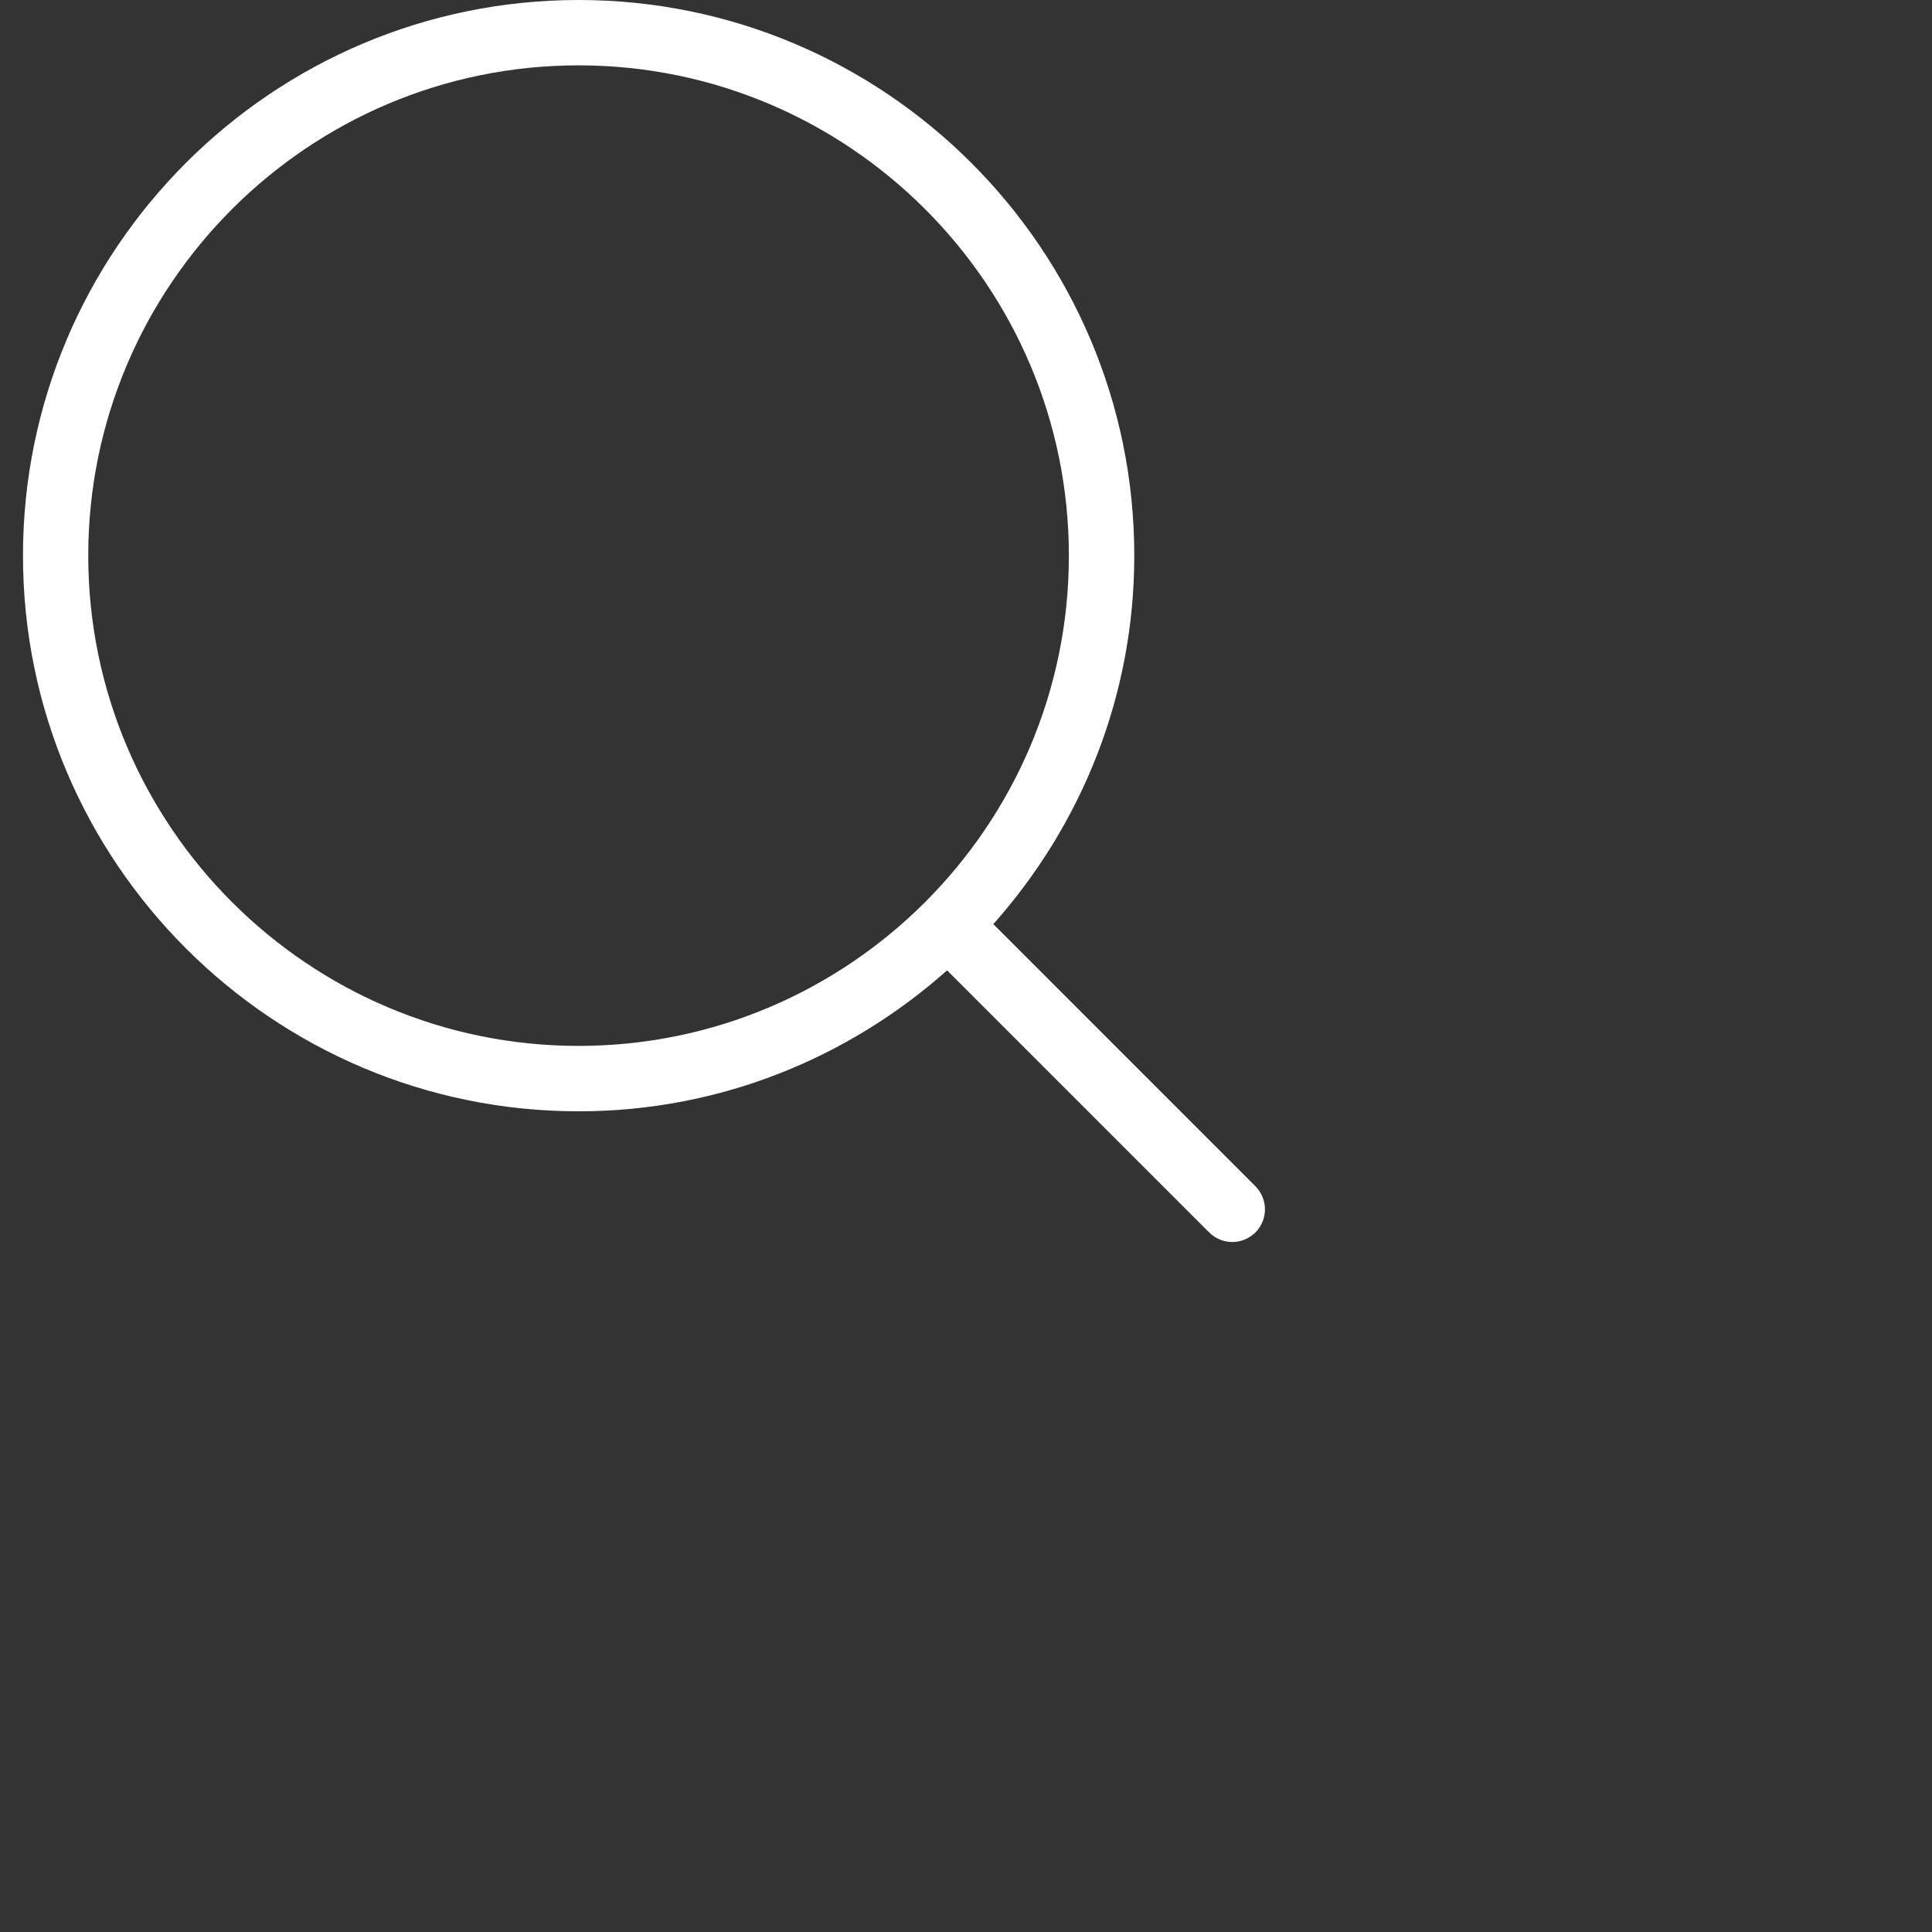
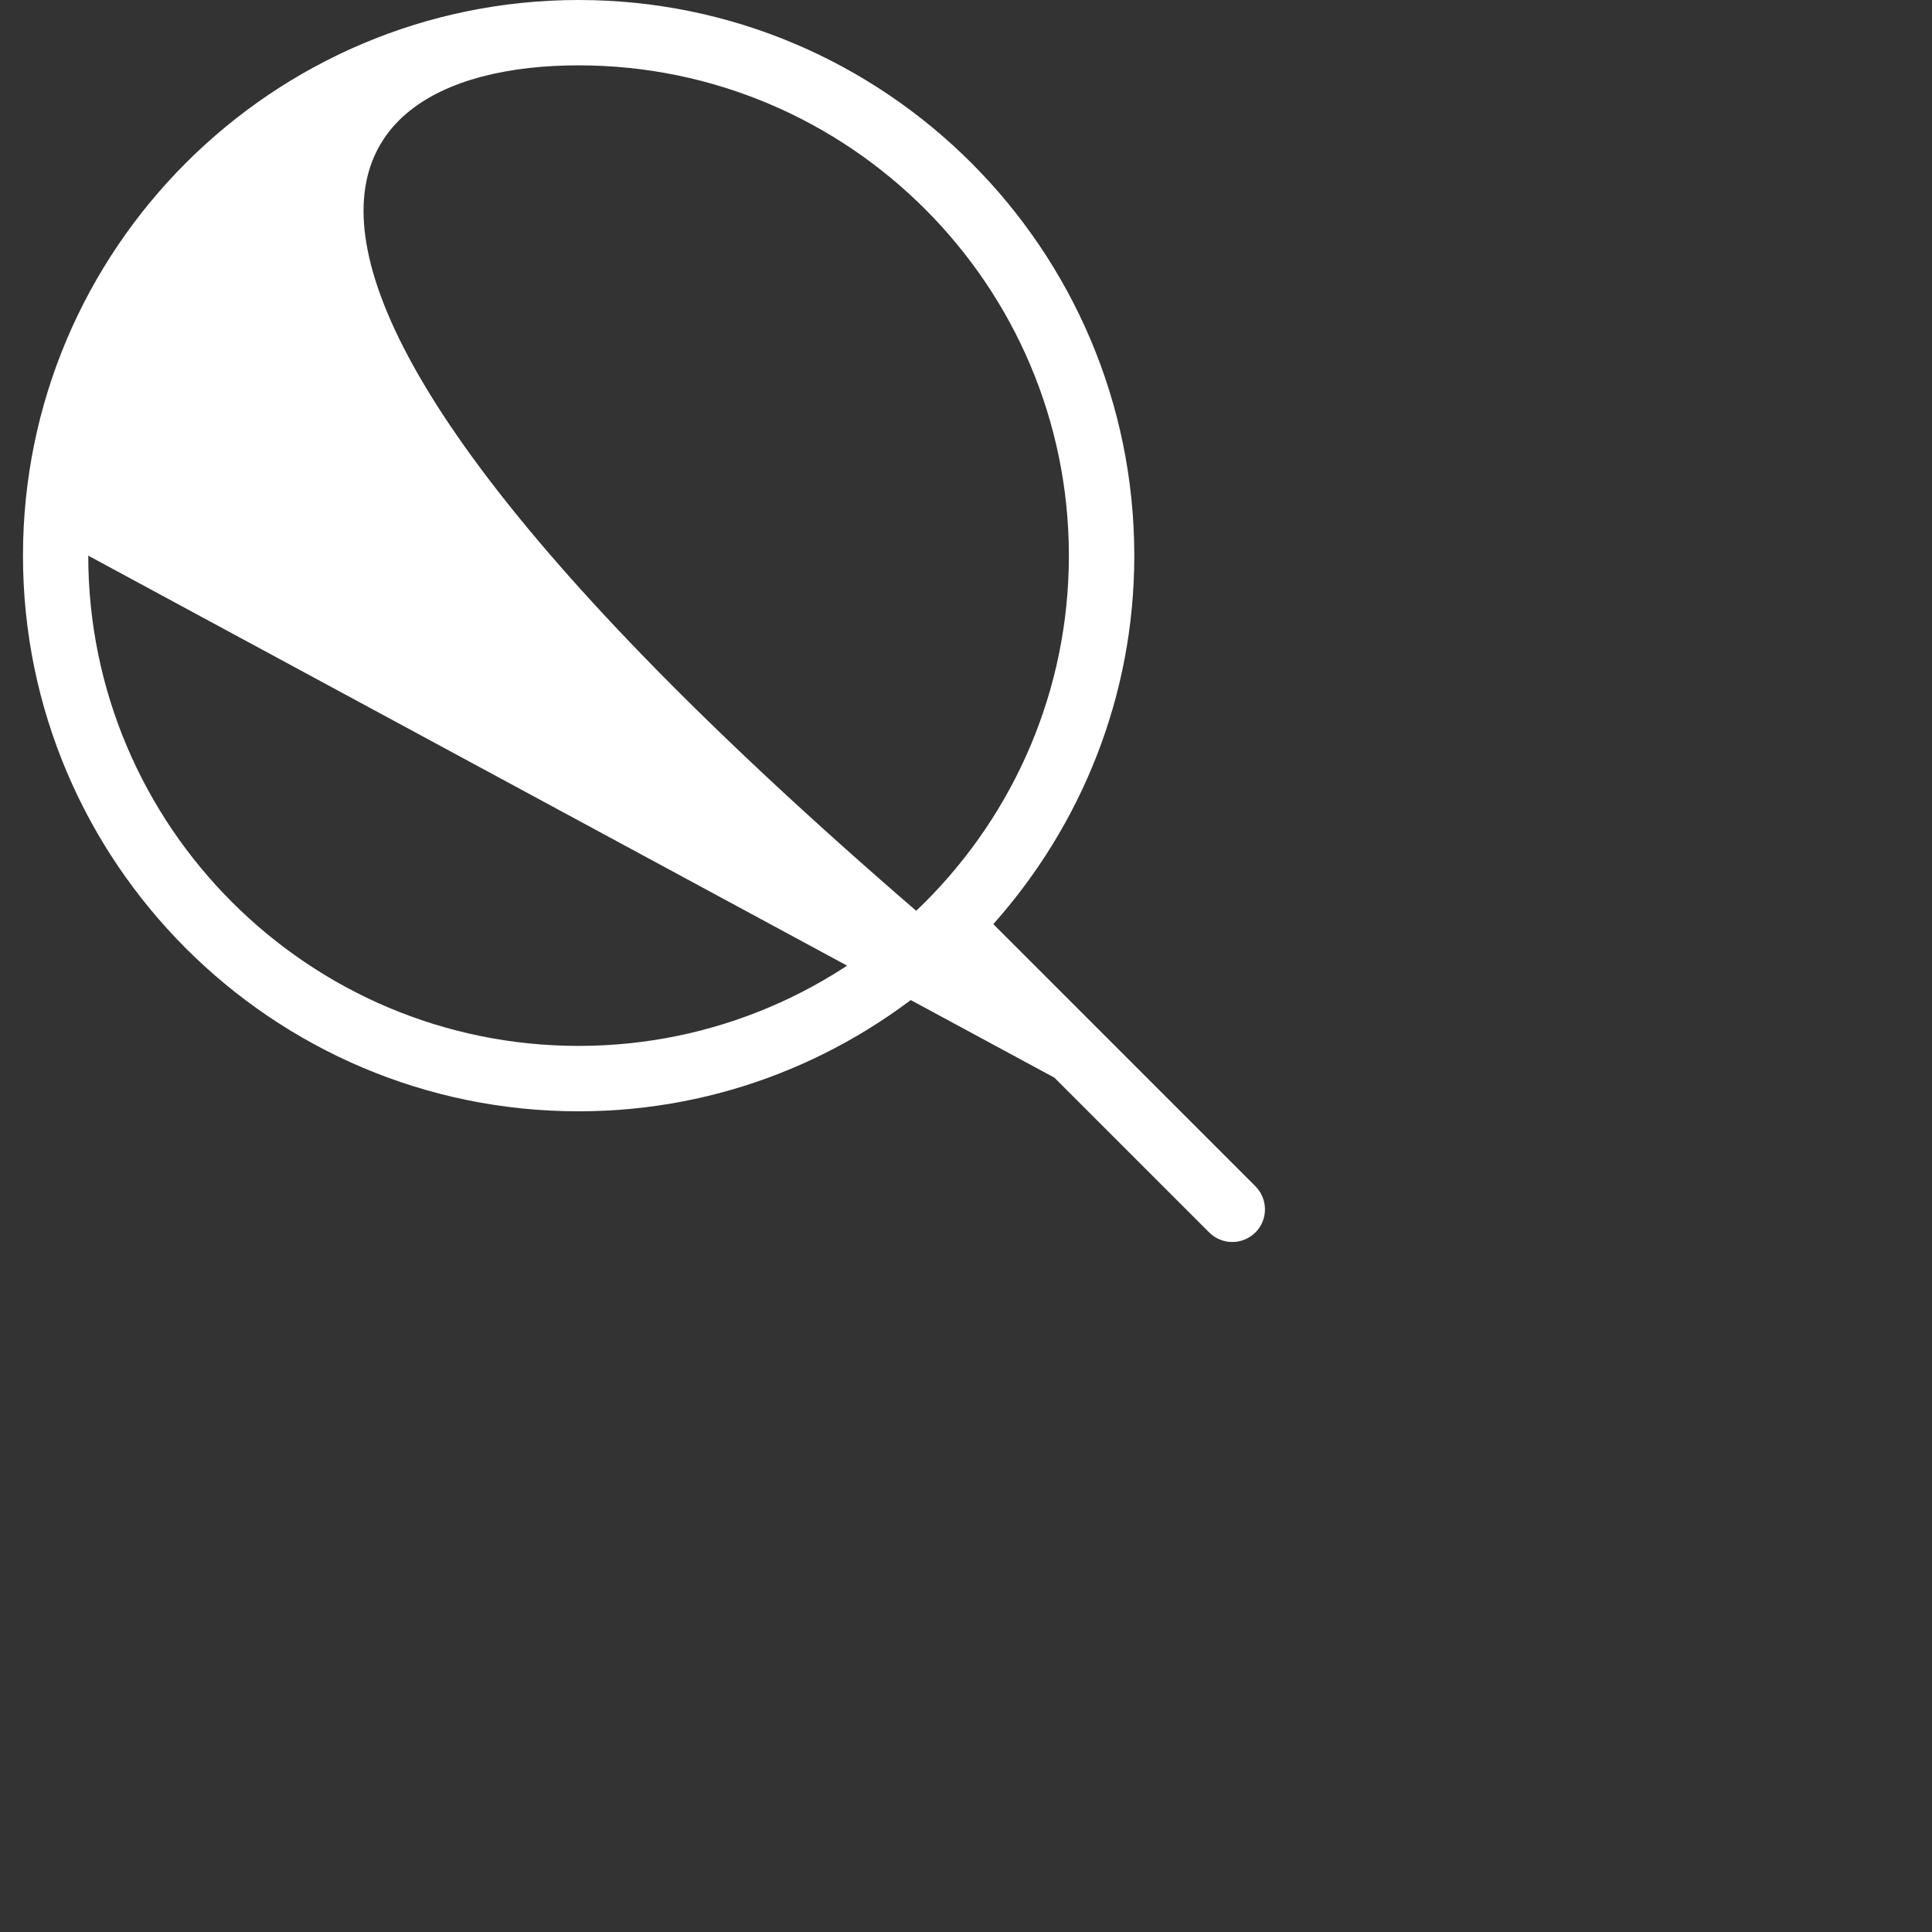
<svg xmlns="http://www.w3.org/2000/svg" width="28" height="28" viewBox="0 0 28 28" fill="none">
  <rect x="0" y="0" width="28" height="28" fill="#333333" stroke="none" />
-   <path d="M18.194 17.192L14.396 13.393C15.662 11.97 16.439 10.103 16.439 8.053C16.439 3.612 12.826 0 8.386 0C3.945 0 0.333 3.612 0.333 8.053C0.333 12.493 3.945 16.106 8.386 16.106C10.436 16.106 12.303 15.329 13.726 14.063L17.524 17.861C17.617 17.954 17.739 18 17.86 18C17.981 18 18.102 17.953 18.195 17.861C18.379 17.677 18.379 17.377 18.194 17.192ZM1.279 8.053C1.279 4.135 4.467 0.947 8.385 0.947C12.303 0.947 15.491 4.135 15.491 8.053C15.491 11.97 12.303 15.158 8.385 15.158C4.467 15.158 1.279 11.97 1.279 8.053Z" fill="#FFFFFF" />
+   <path d="M18.194 17.192L14.396 13.393C15.662 11.97 16.439 10.103 16.439 8.053C16.439 3.612 12.826 0 8.386 0C3.945 0 0.333 3.612 0.333 8.053C0.333 12.493 3.945 16.106 8.386 16.106C10.436 16.106 12.303 15.329 13.726 14.063L17.524 17.861C17.617 17.954 17.739 18 17.86 18C17.981 18 18.102 17.953 18.195 17.861C18.379 17.677 18.379 17.377 18.194 17.192ZC1.279 4.135 4.467 0.947 8.385 0.947C12.303 0.947 15.491 4.135 15.491 8.053C15.491 11.97 12.303 15.158 8.385 15.158C4.467 15.158 1.279 11.97 1.279 8.053Z" fill="#FFFFFF" />
</svg>